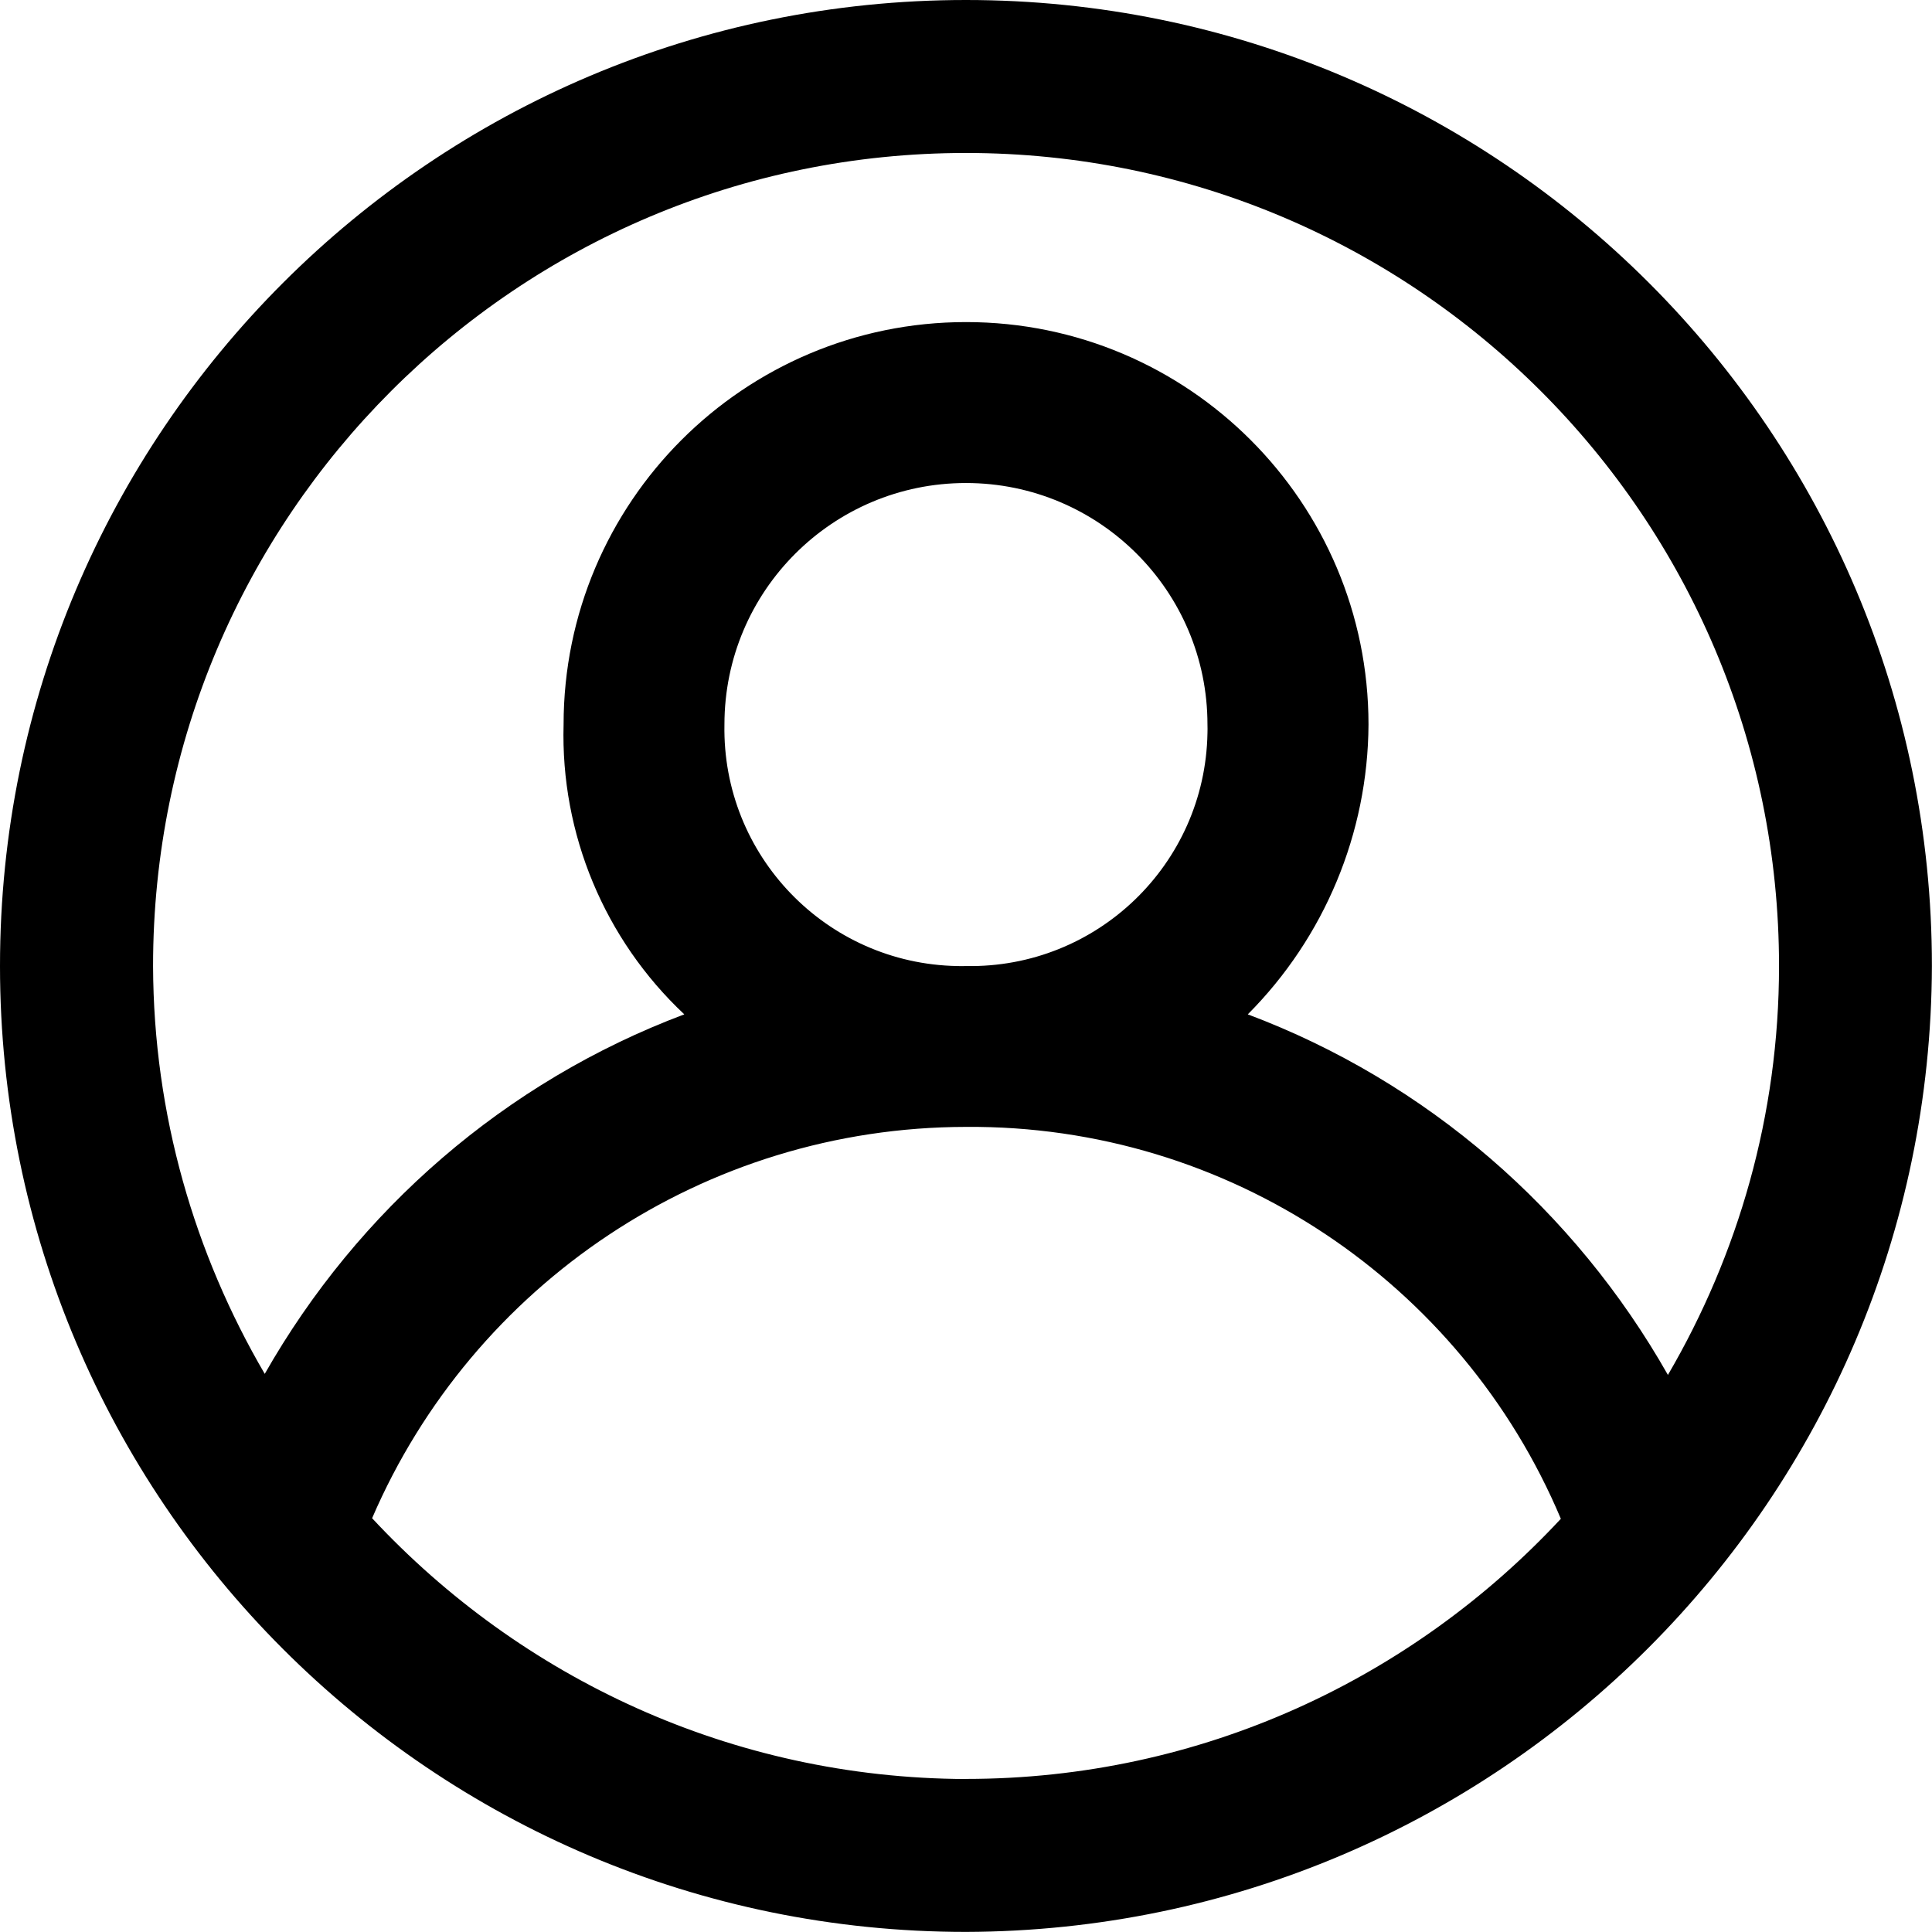
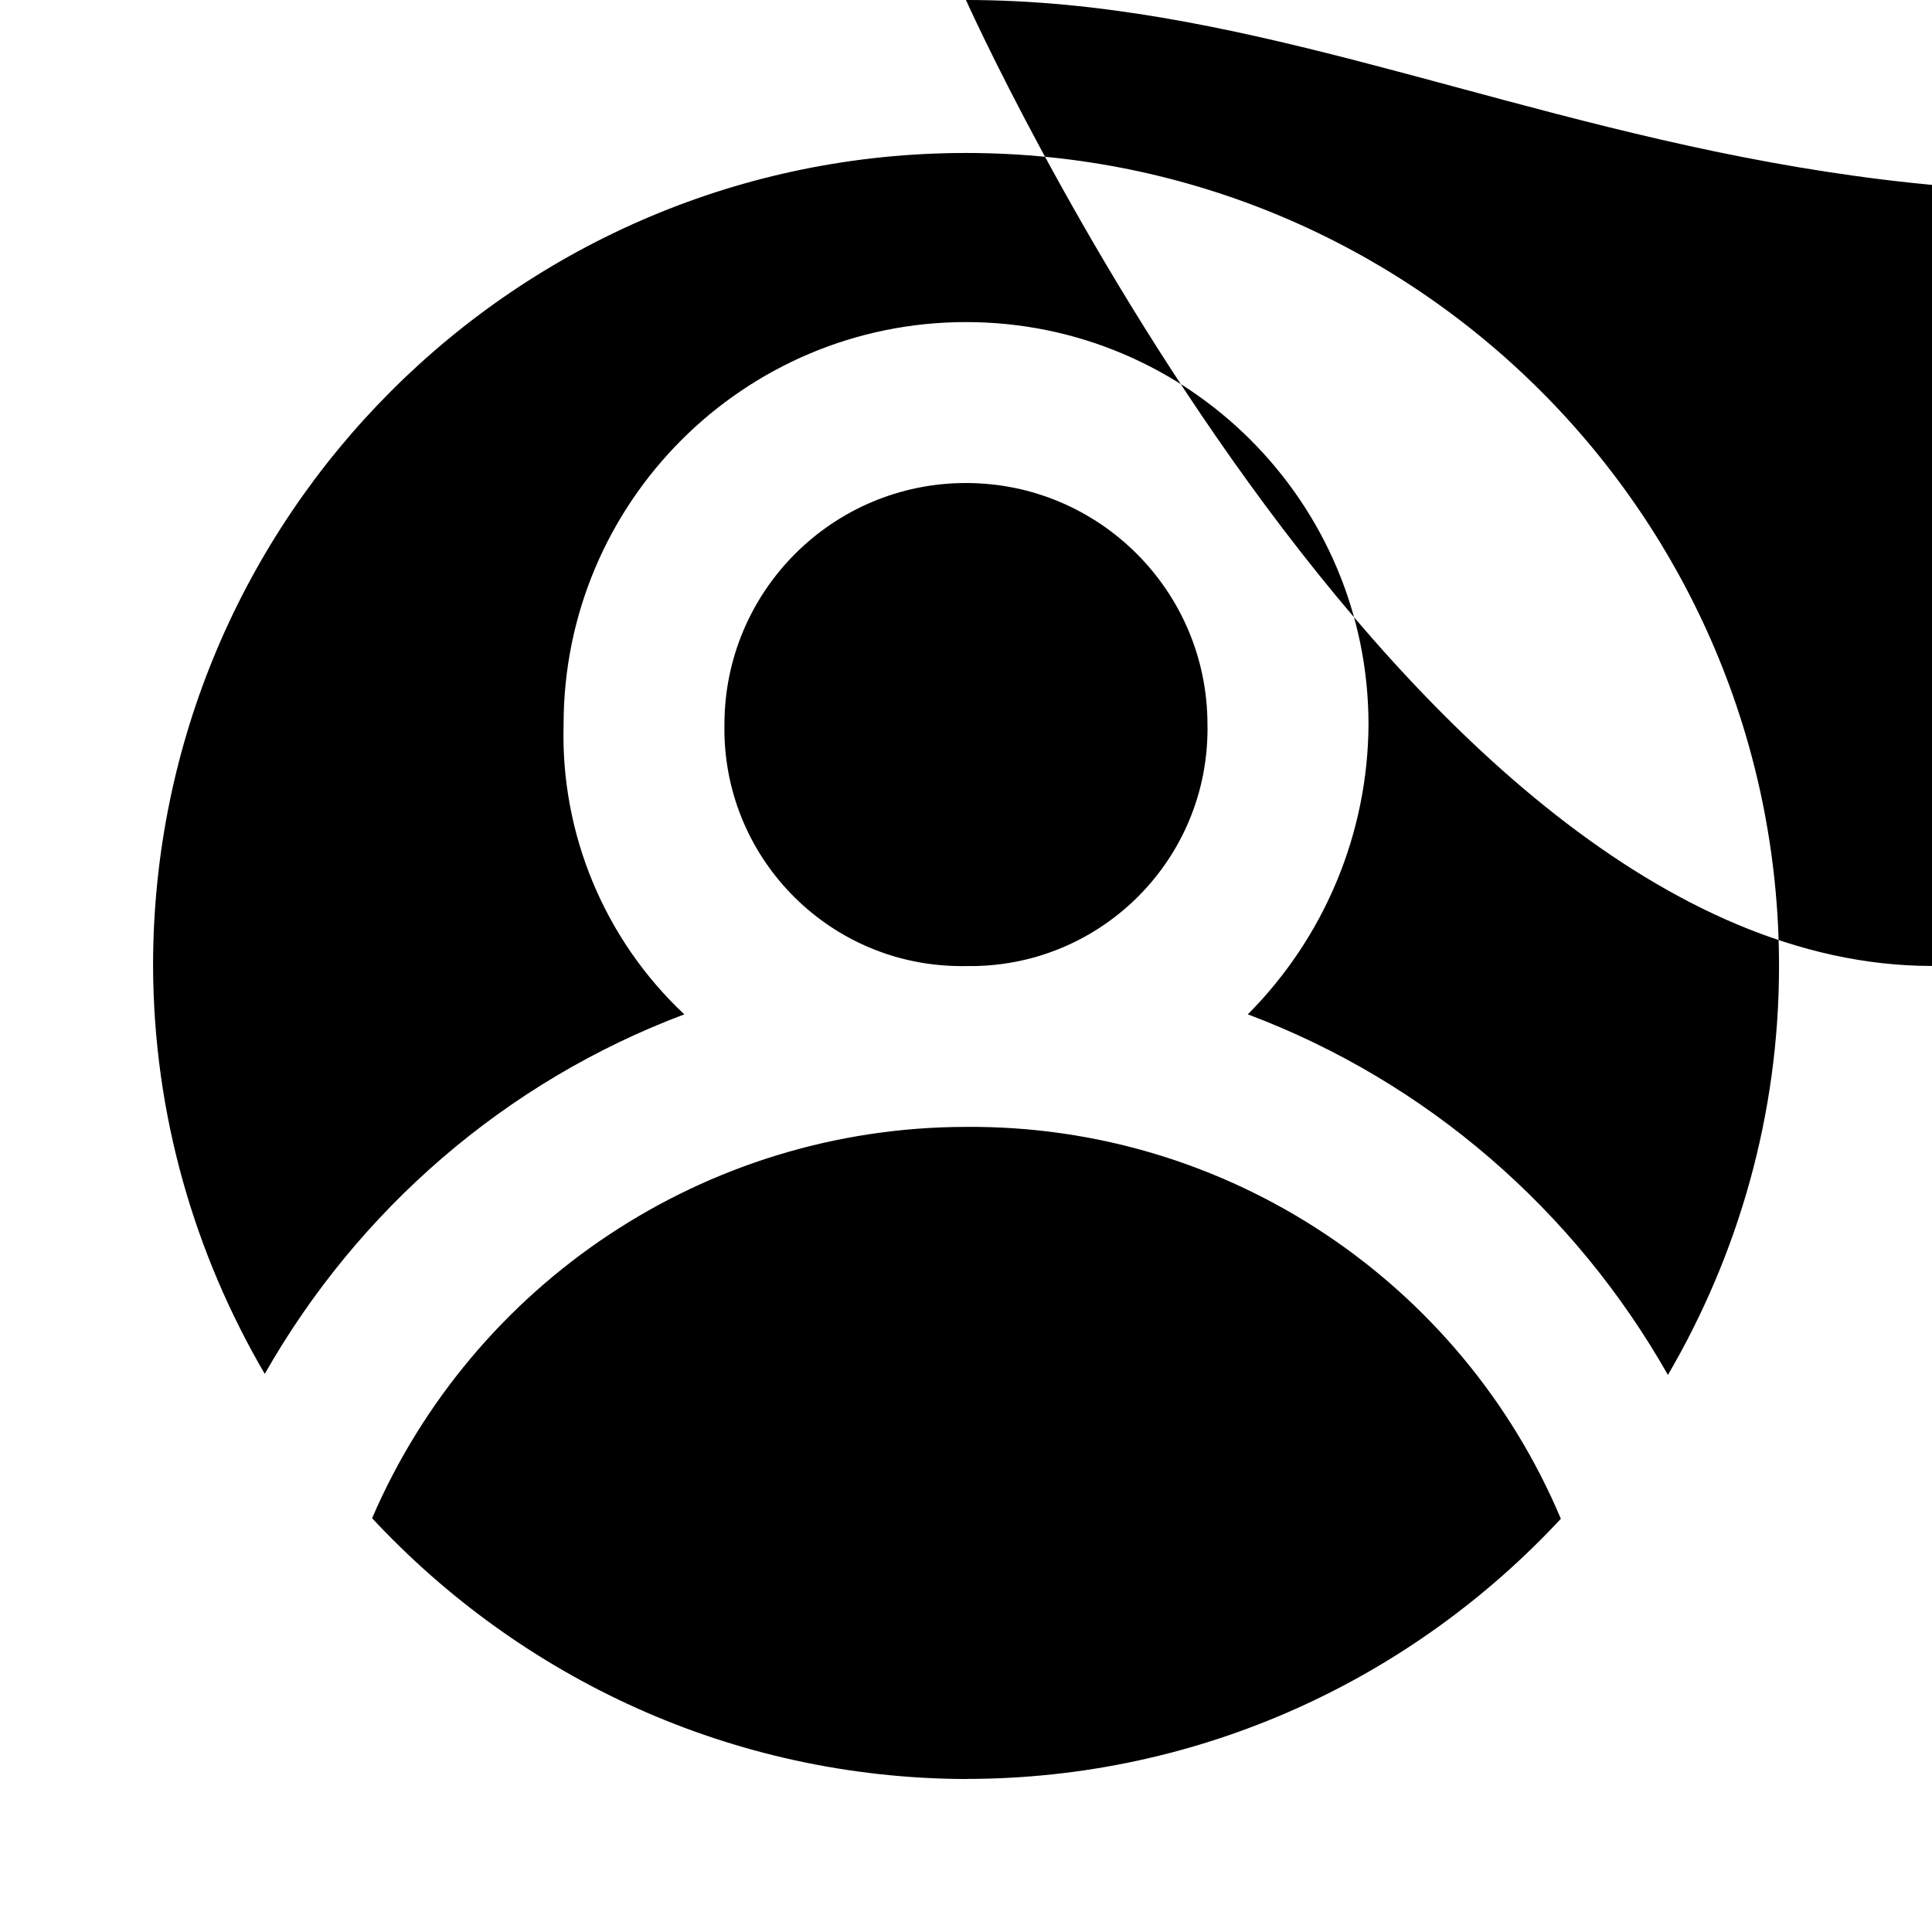
<svg xmlns="http://www.w3.org/2000/svg" id="account" width="100%" height="100%" viewBox="0 0 20.119 20.119">
-   <path d="M10.059,0C4.504,0,0,4.504,0,10.059s4.504,10.059,10.059,10.059c5.549-.016,10.043-4.511,10.059-10.059C20.119,4.504,15.615,0,10.059,0Zm0,1.593c4.676,0,8.467,3.791,8.467,8.467,0,1.554-.426,3.006-1.157,4.258-.971-1.712-2.507-3.053-4.375-3.755,.799-.802,1.251-1.886,1.257-3.018,0-2.315-1.877-4.191-4.191-4.191s-4.191,1.877-4.191,4.191c-.032,1.139,.426,2.238,1.257,3.018-1.864,.701-3.398,2.037-4.369,3.744-.73-1.249-1.158-2.697-1.163-4.247C1.593,5.383,5.383,1.593,10.059,1.593Zm2.515,5.952c.001,.03,.001,.06,0,.091-.025,1.364-1.151,2.449-2.515,2.424-.03,.001-.06,.001-.091,0-1.364-.025-2.449-1.151-2.424-2.515,0-1.389,1.126-2.515,2.515-2.515s2.515,1.126,2.515,2.515Zm-2.515,10.981c-2.445-.009-4.639-1.056-6.184-2.716,1.05-2.438,3.461-4.072,6.184-4.075,2.735-.021,5.161,1.625,6.195,4.081-1.546,1.663-3.746,2.709-6.195,2.709Z" />
+   <path d="M10.059,0s4.504,10.059,10.059,10.059c5.549-.016,10.043-4.511,10.059-10.059C20.119,4.504,15.615,0,10.059,0Zm0,1.593c4.676,0,8.467,3.791,8.467,8.467,0,1.554-.426,3.006-1.157,4.258-.971-1.712-2.507-3.053-4.375-3.755,.799-.802,1.251-1.886,1.257-3.018,0-2.315-1.877-4.191-4.191-4.191s-4.191,1.877-4.191,4.191c-.032,1.139,.426,2.238,1.257,3.018-1.864,.701-3.398,2.037-4.369,3.744-.73-1.249-1.158-2.697-1.163-4.247C1.593,5.383,5.383,1.593,10.059,1.593Zm2.515,5.952c.001,.03,.001,.06,0,.091-.025,1.364-1.151,2.449-2.515,2.424-.03,.001-.06,.001-.091,0-1.364-.025-2.449-1.151-2.424-2.515,0-1.389,1.126-2.515,2.515-2.515s2.515,1.126,2.515,2.515Zm-2.515,10.981c-2.445-.009-4.639-1.056-6.184-2.716,1.05-2.438,3.461-4.072,6.184-4.075,2.735-.021,5.161,1.625,6.195,4.081-1.546,1.663-3.746,2.709-6.195,2.709Z" />
</svg>